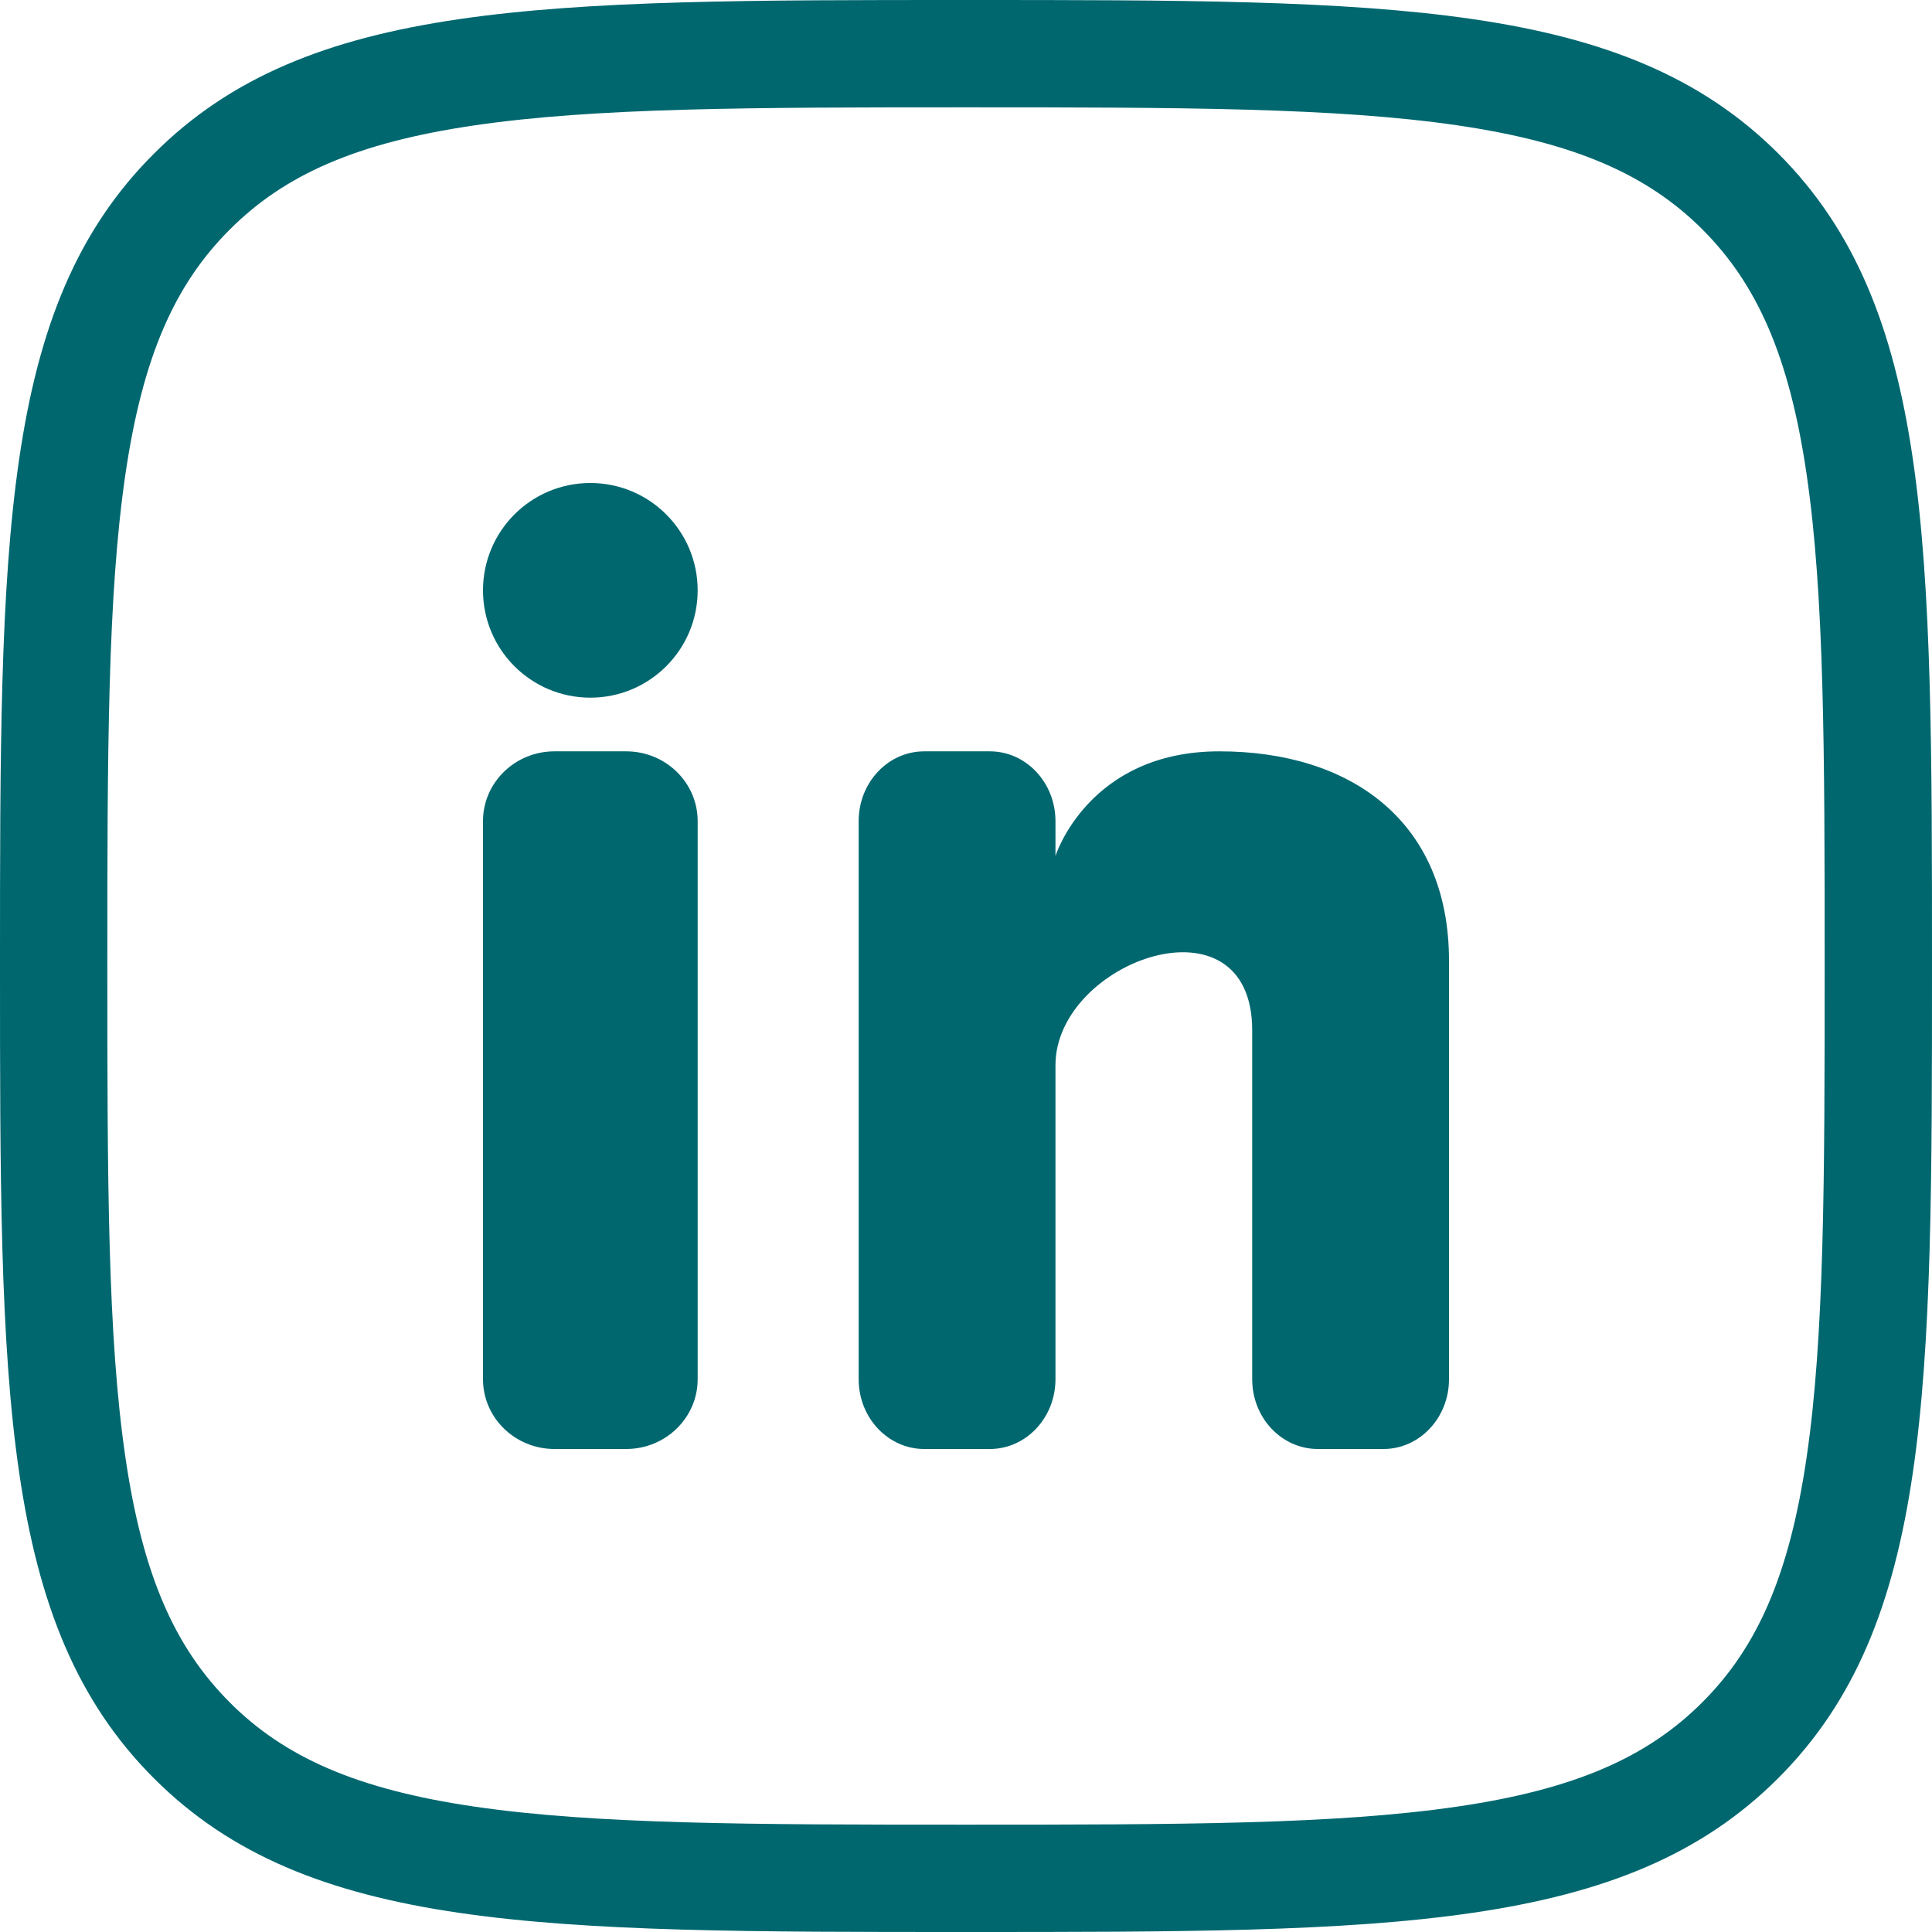
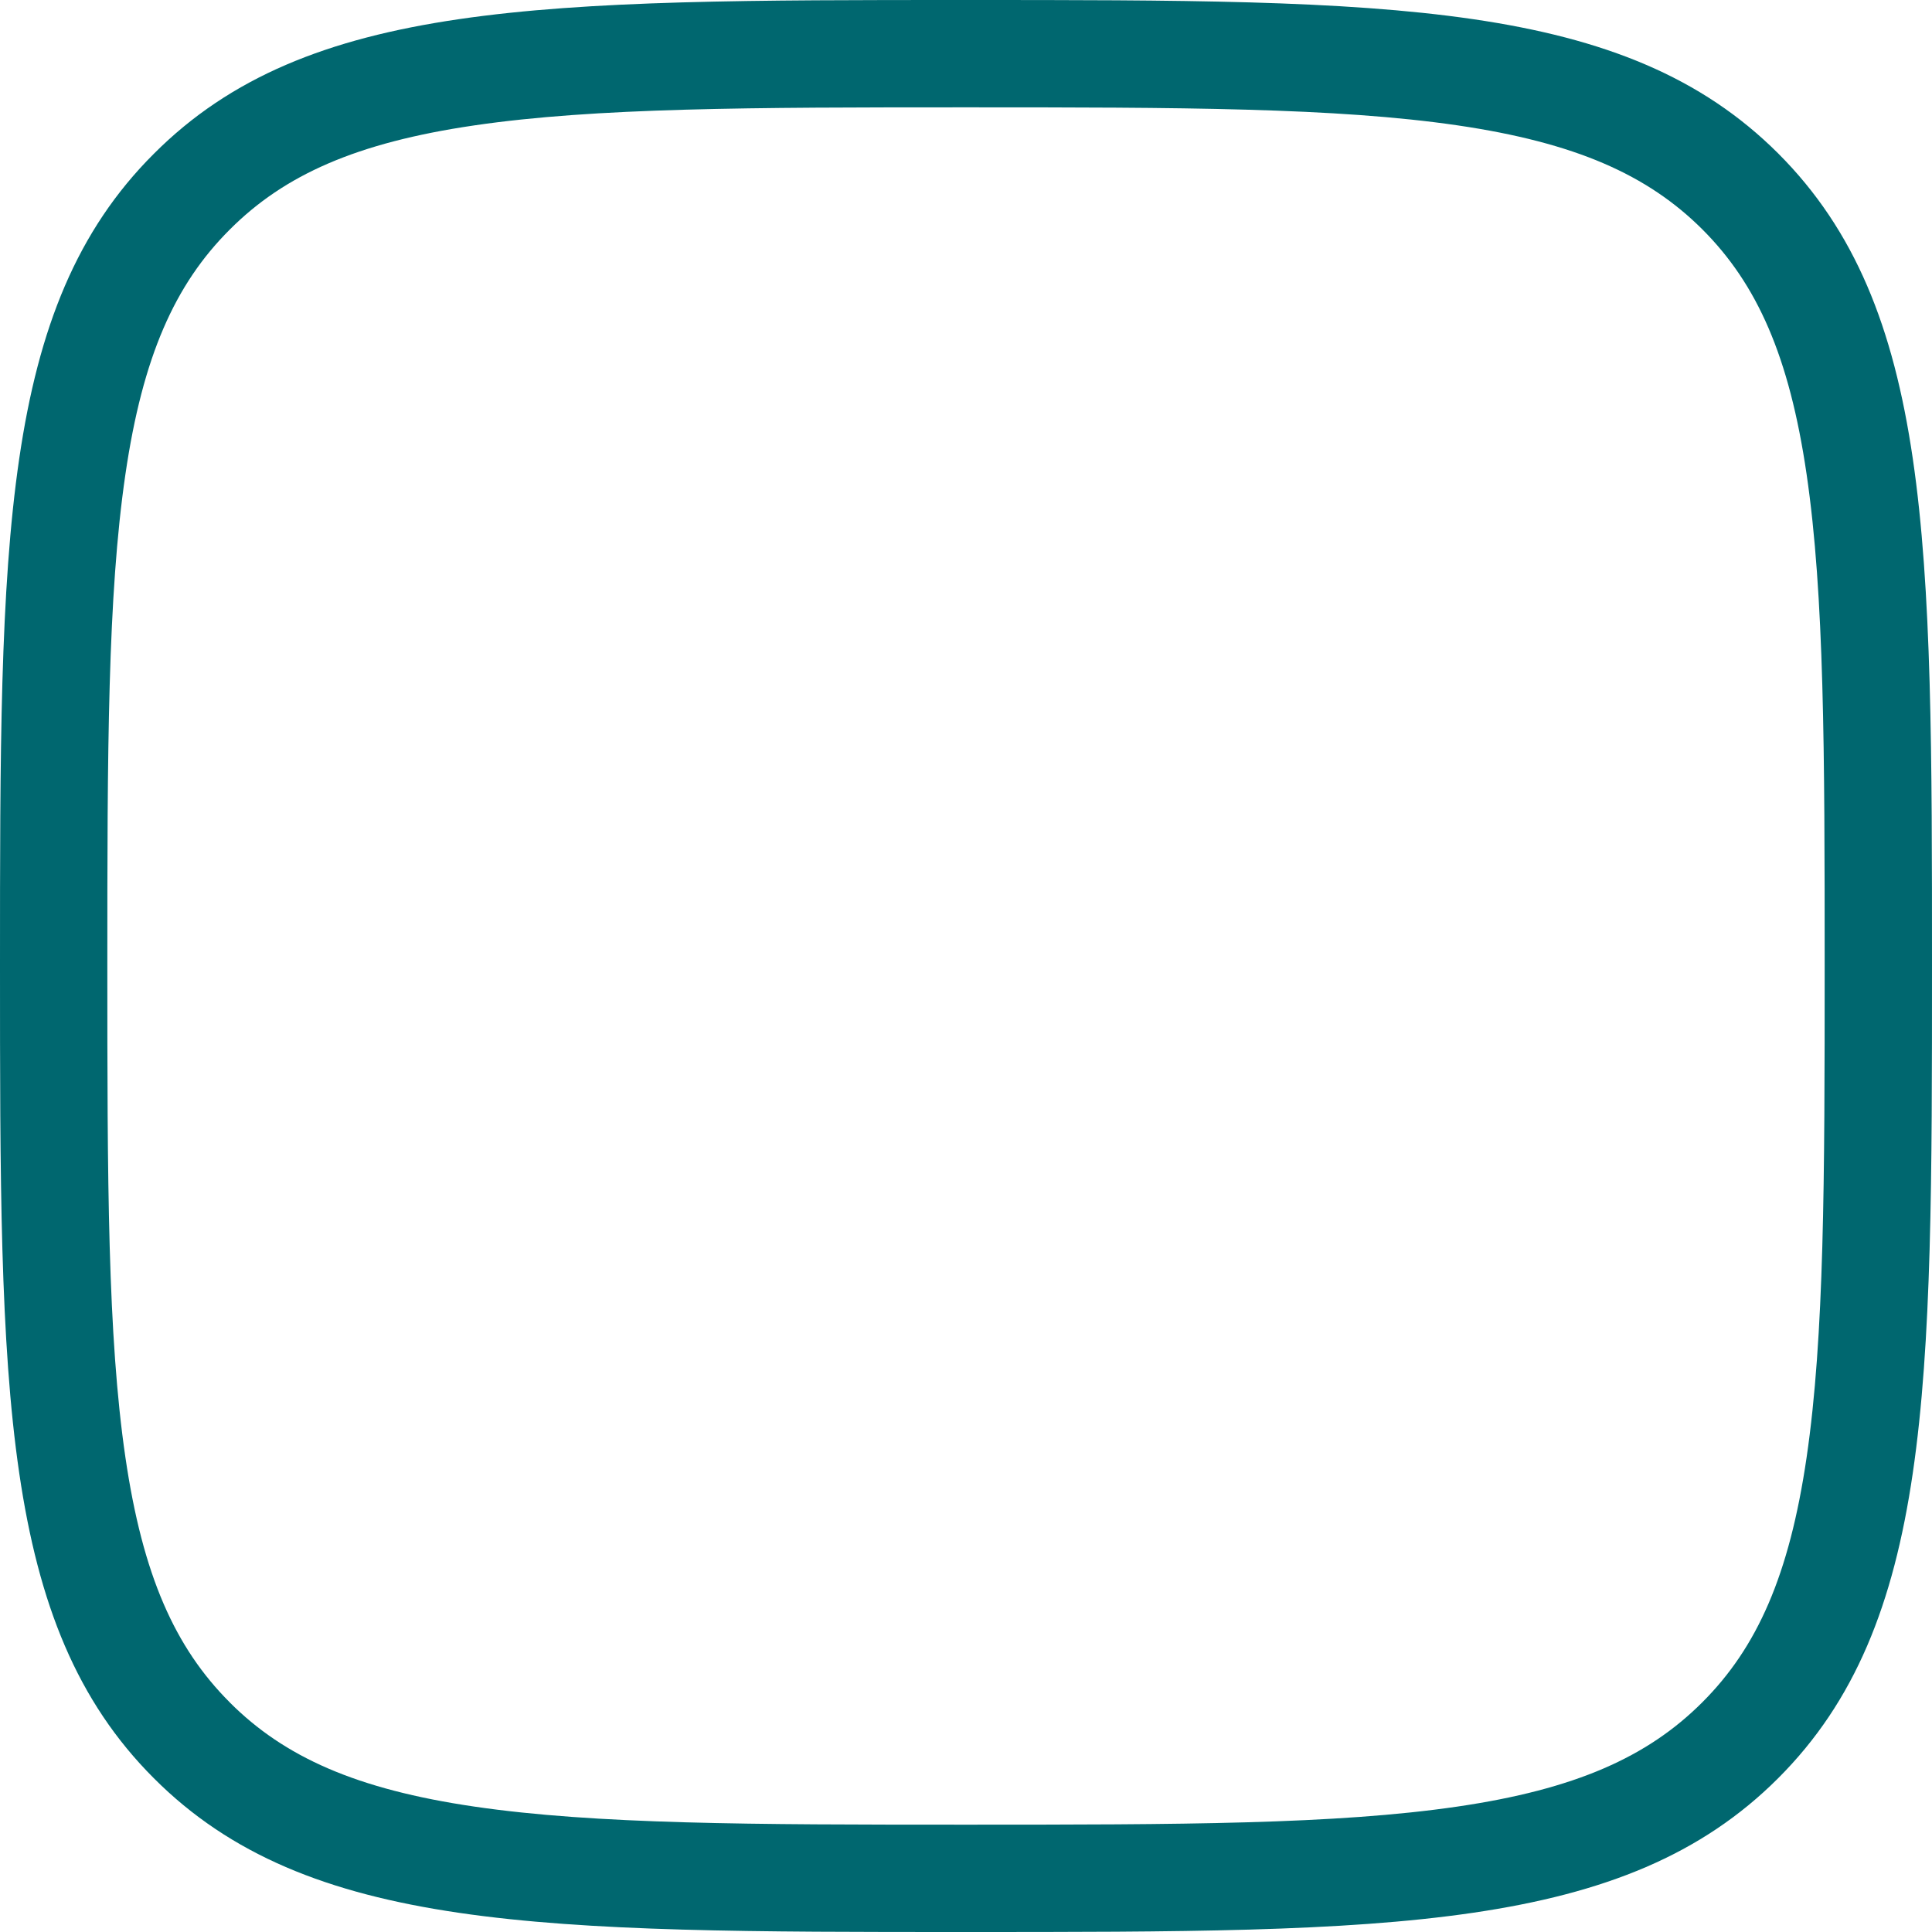
<svg xmlns="http://www.w3.org/2000/svg" width="36" height="36" viewBox="0 0 36 36" fill="none">
  <g clip-path="url(#clip0_730_408)">
-     <path d="M11 13C12.105 13 13 12.105 13 11C13 9.895 12.105 9 11 9C9.895 9 9 9.895 9 11C9 12.105 9.895 13 11 13Z" fill="#00676F" />
-     <path d="M9 15.3C9 14.582 9.597 14 10.333 14H11.667C12.403 14 13 14.582 13 15.3V25.7C13 26.418 12.403 27 11.667 27H10.333C9.597 27 9 26.418 9 25.7V15.3Z" fill="#00676F" />
-     <path d="M17.222 27H18.444C19.119 27 19.667 26.418 19.667 25.7V19.85C19.667 17.9 23.333 16.6 23.333 19.2V25.701C23.333 26.419 23.881 27 24.556 27H25.778C26.453 27 27 26.418 27 25.7V17.9C27 15.3 25.167 14 22.722 14C20.278 14 19.667 15.95 19.667 15.95V15.3C19.667 14.582 19.119 14 18.444 14H17.222C16.547 14 16 14.582 16 15.3V25.7C16 26.418 16.547 27 17.222 27Z" fill="#00676F" />
    <path fill-rule="evenodd" clip-rule="evenodd" d="M4.281 4.278L4.278 4.281C3.259 5.299 2.659 6.642 2.337 8.837C2.005 11.099 2 13.997 2 17.997C2 21.996 2.005 24.895 2.337 27.157C2.659 29.353 3.259 30.699 4.28 31.72L4.281 31.722C5.299 32.741 6.642 33.341 8.837 33.663C11.099 33.995 13.997 34 17.997 34C21.996 34 24.895 33.995 27.157 33.663C29.353 33.341 30.699 32.741 31.72 31.72C32.742 30.699 33.341 29.354 33.663 27.16C33.995 24.898 34 22 34 17.997C34 13.994 33.995 11.095 33.663 8.834C33.341 6.64 32.742 5.295 31.721 4.274C30.7 3.256 29.355 2.658 27.16 2.336C24.898 2.005 22 2 17.997 2C13.994 2 11.095 2.005 8.835 2.337C6.641 2.659 5.299 3.258 4.281 4.278ZM33.134 2.859C36 5.725 36 10.105 36 17.997C36 25.889 36 30.269 33.134 33.134C30.269 36 25.882 36 17.997 36C10.111 36 5.725 36 2.866 33.134C0 30.269 0 25.882 0 17.997C0 10.111 0 5.725 2.866 2.866C5.725 0 10.105 0 17.997 0C25.889 0 30.269 0 33.134 2.859Z" fill="#00676F" />
  </g>
  <defs>
    <clipPath id="clip0_730_408">
      <rect width="36" height="36" fill="white" />
    </clipPath>
  </defs>
</svg>